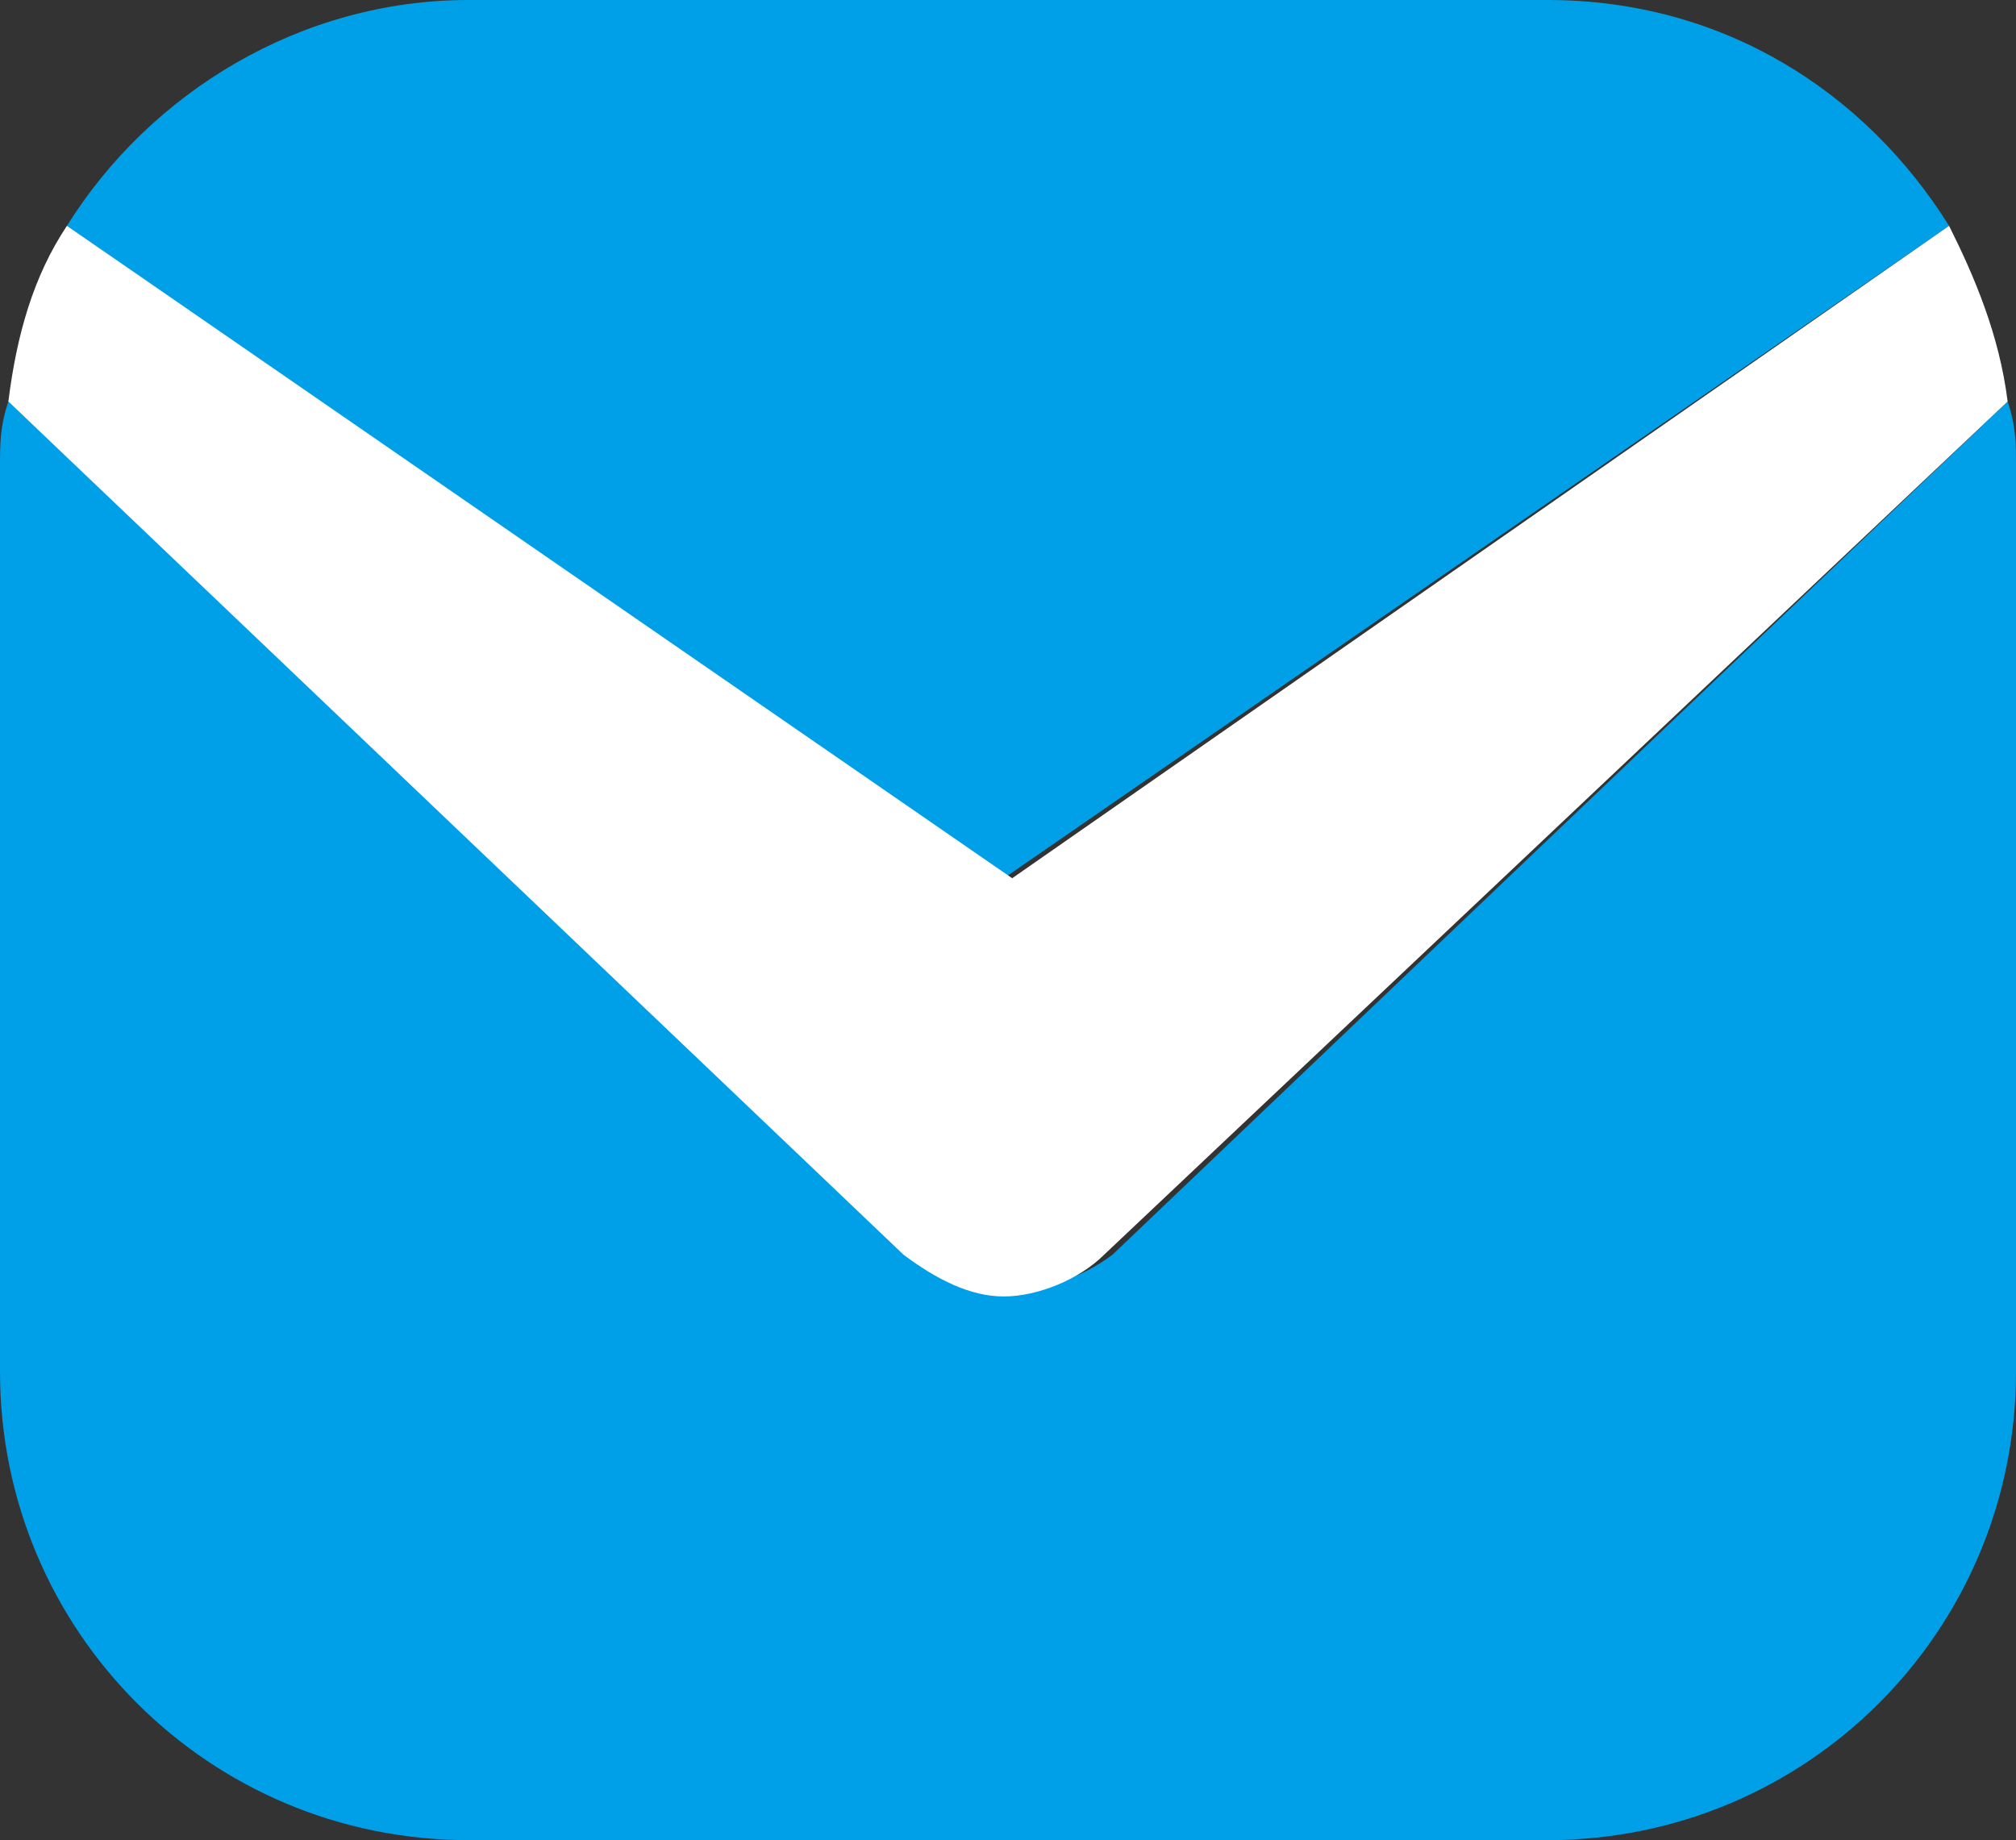
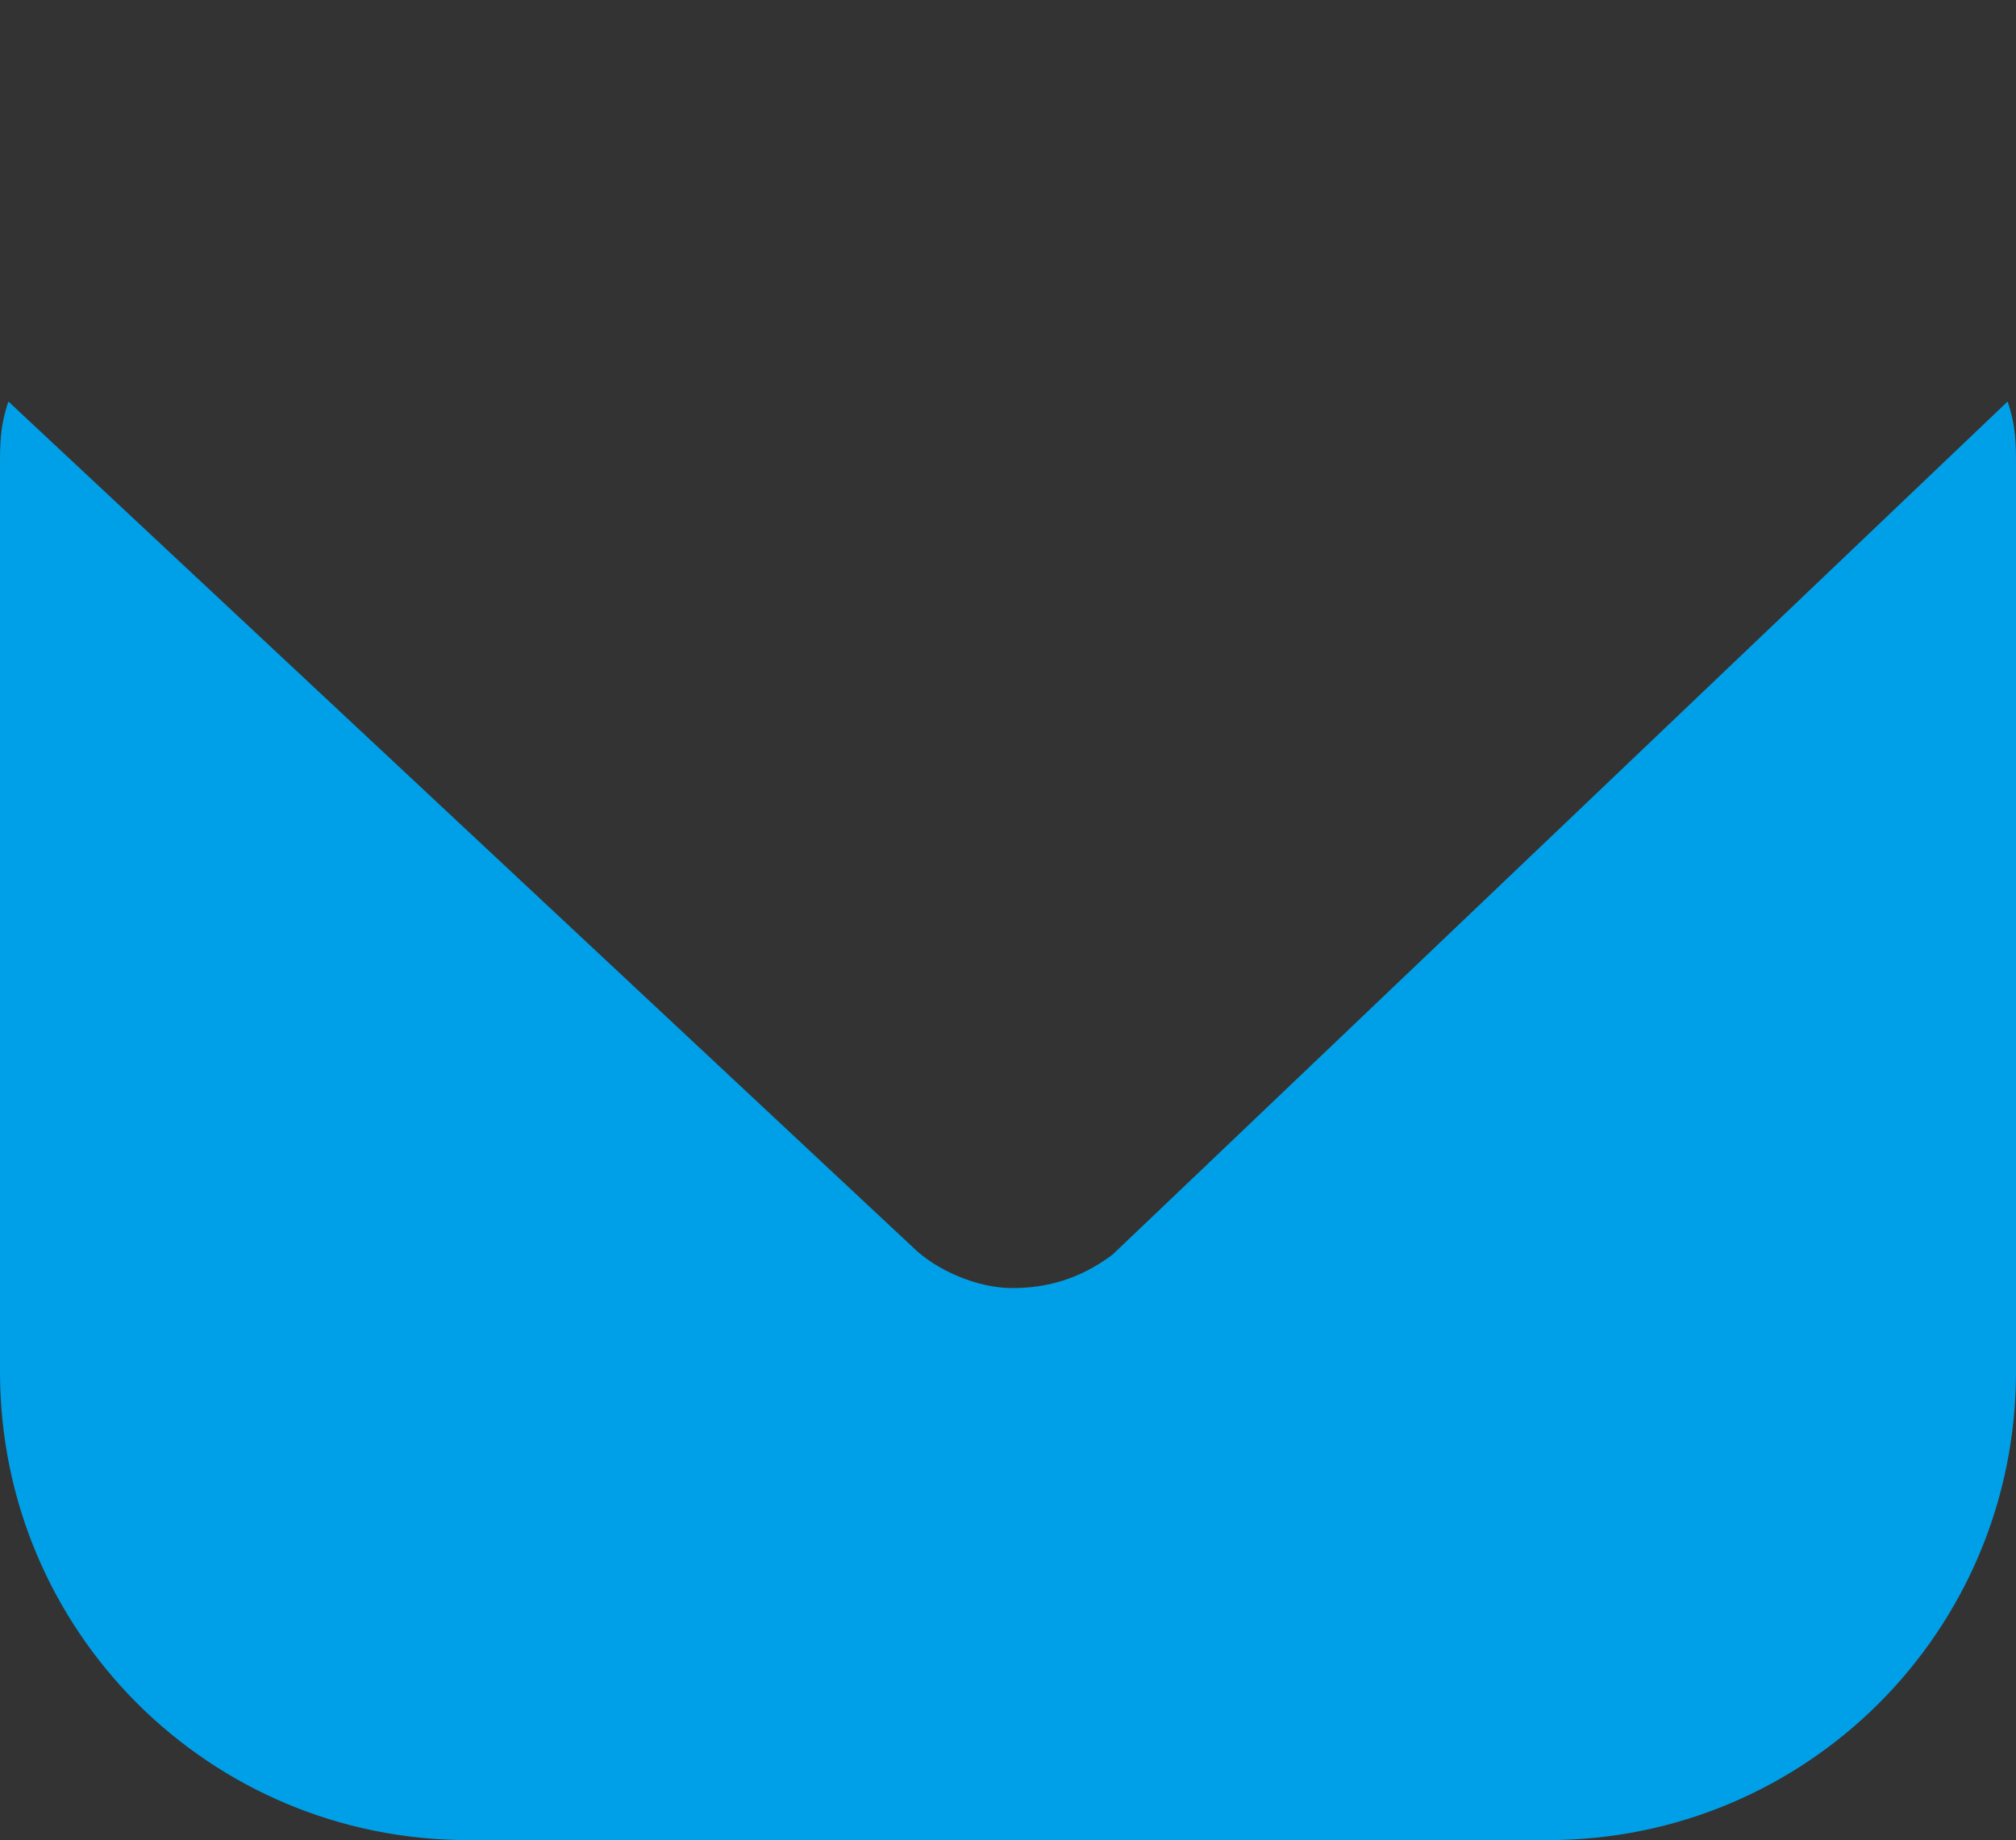
<svg xmlns="http://www.w3.org/2000/svg" version="1.1" id="レイヤー_1" x="0" y="0" viewBox="0 0 24.1 22" style="enable-background:new 0 0 24.1 22" xml:space="preserve">
  <rect x="0" y="0" width="24.1" height="22" fill="#333333" stroke="none" />
  <style>.st0{fill:#00a0e9}</style>
  <path class="st0" d="M12.1 15.4c-.4 0-.9-.2-1.2-.5L.1 4.8c-.1.3-.1.5-.1.8v10.8C0 19.5 2.5 22 5.6 22h12.9c3.1 0 5.6-2.5 5.6-5.6V5.6c0-.3 0-.5-.1-.8L13.3 15c-.4.3-.8.4-1.2.4z" />
-   <path class="st0" d="M23.3 2.7c-1-1.6-2.7-2.7-4.8-2.7H5.6C3.6 0 1.8 1.1.8 2.7L12 10.5l11.3-7.8z" />
-   <path d="M12.1 10.5.8 2.7C.4 3.3.2 4 .1 4.8L10.8 15c.4.3.8.5 1.2.5s.9-.2 1.2-.5L24 4.8c-.1-.8-.4-1.5-.7-2.1l-11.2 7.8z" style="fill:#fff" />
</svg>